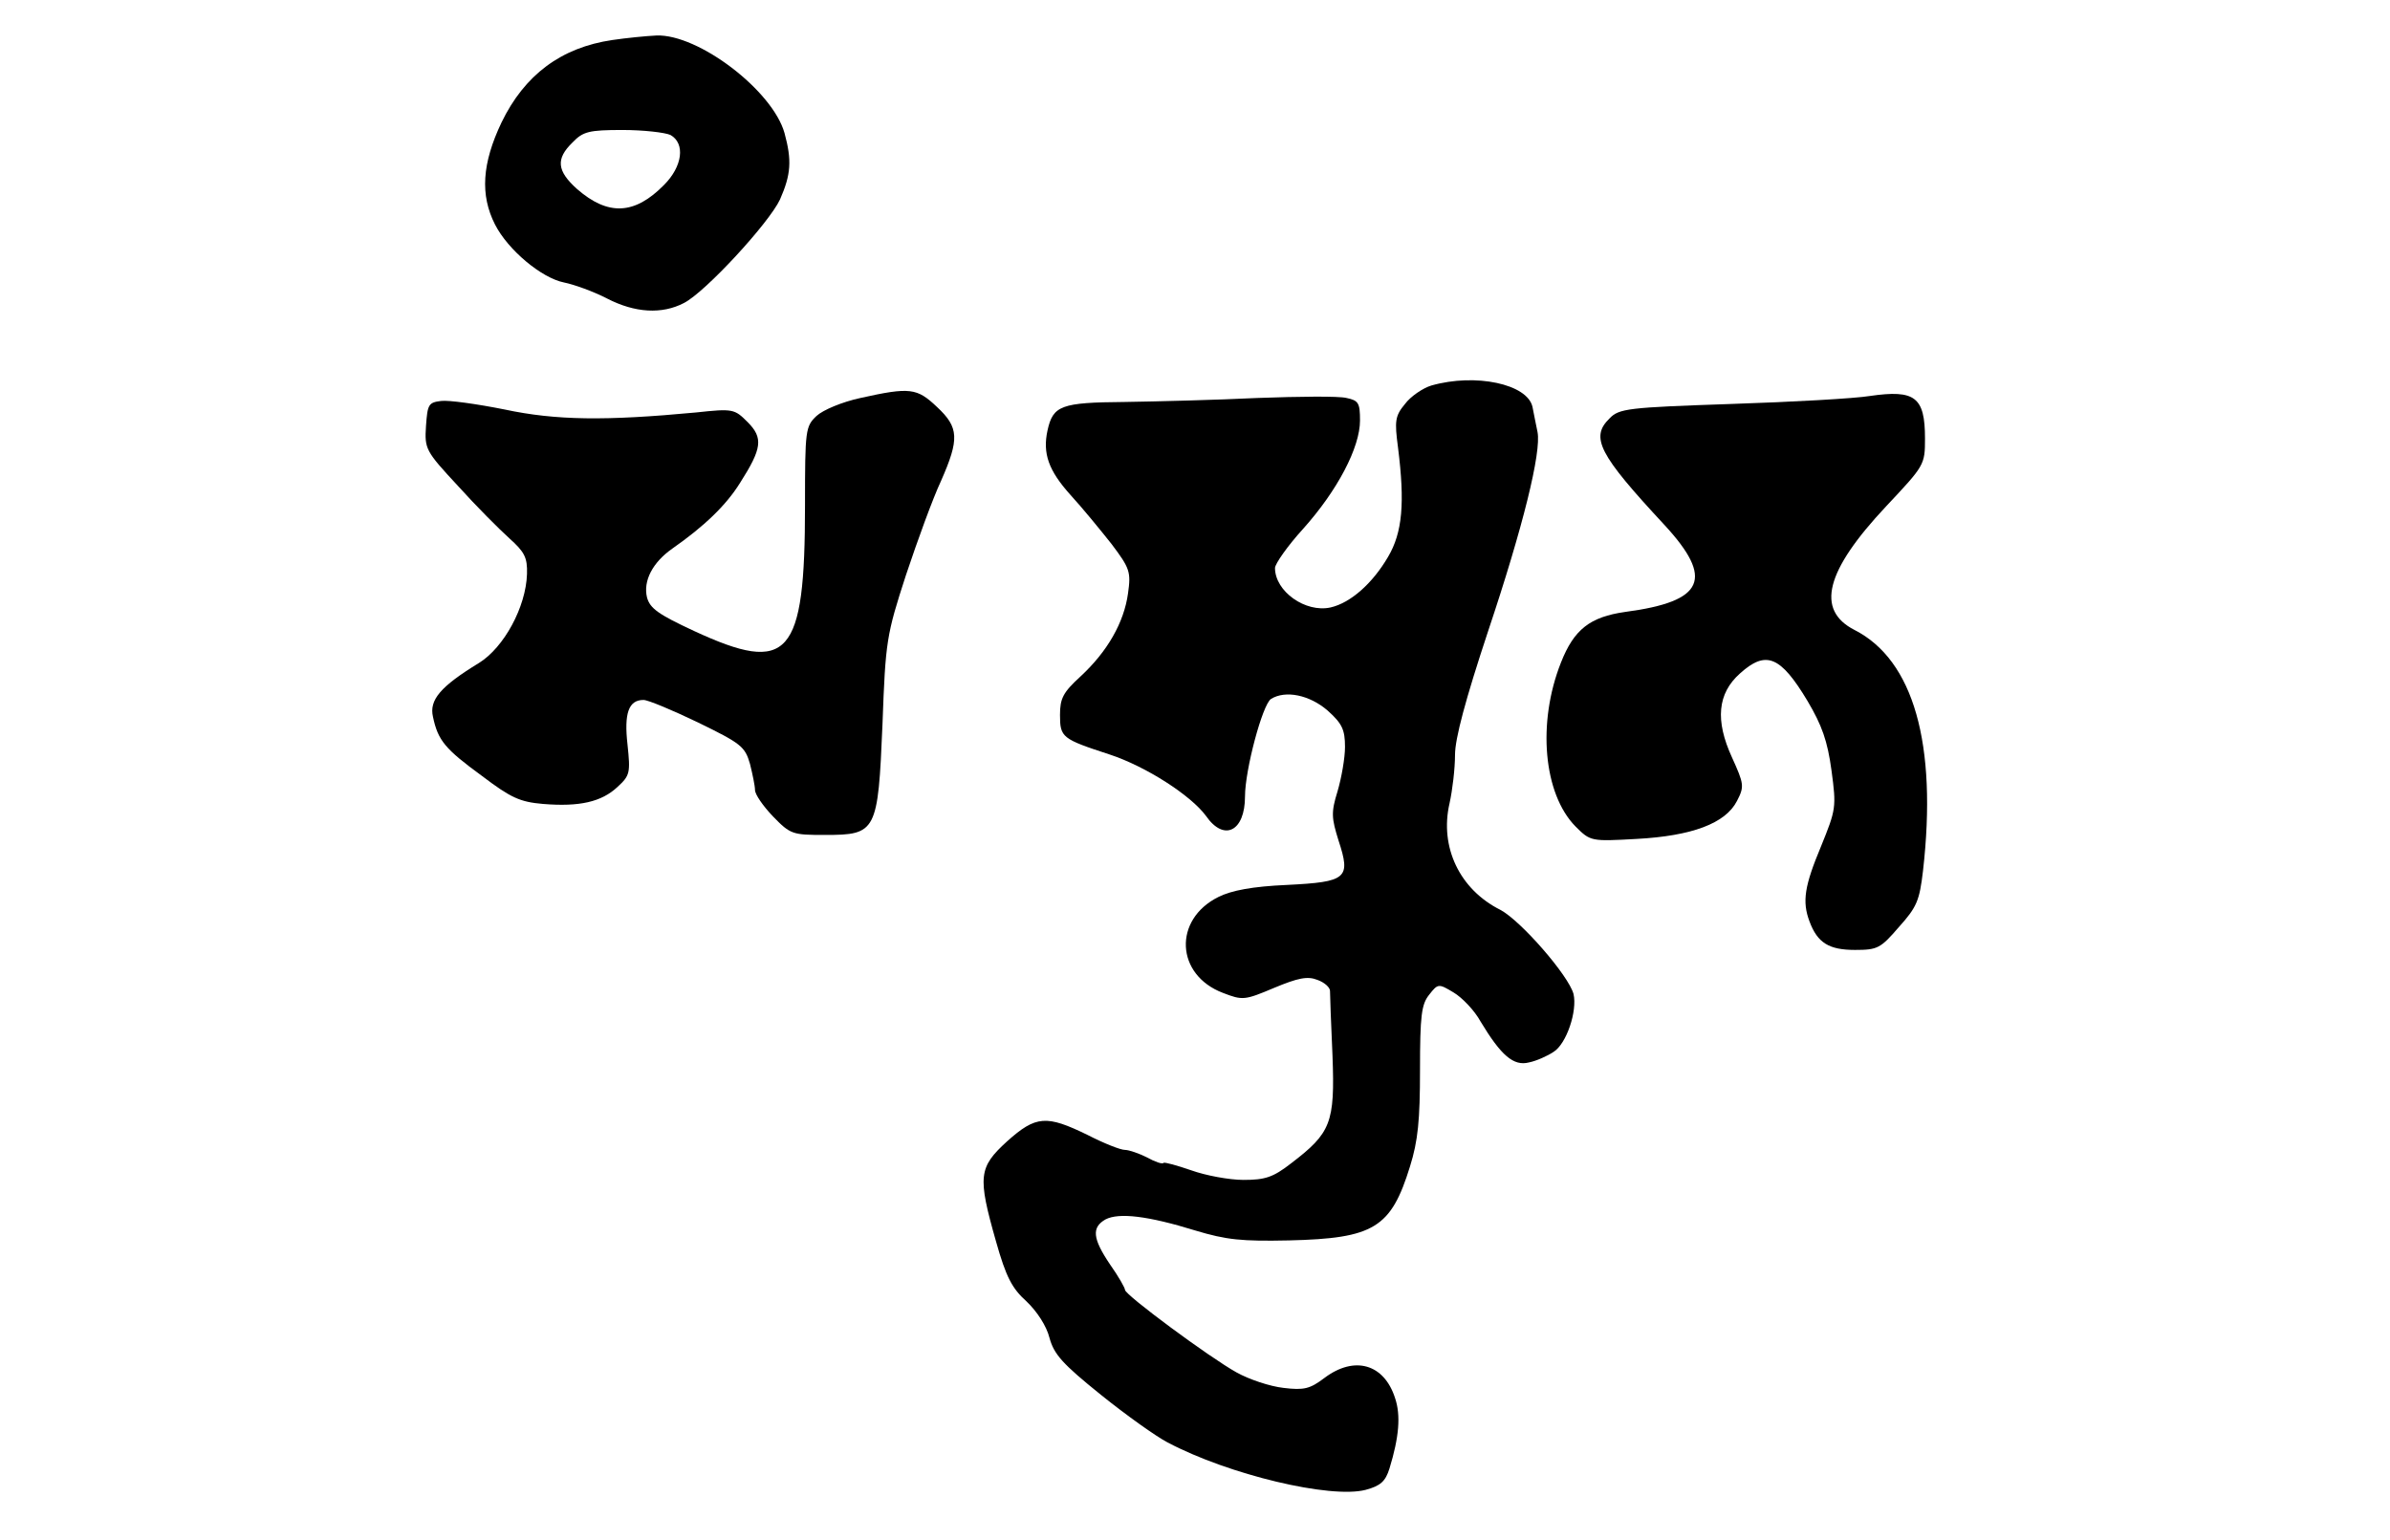
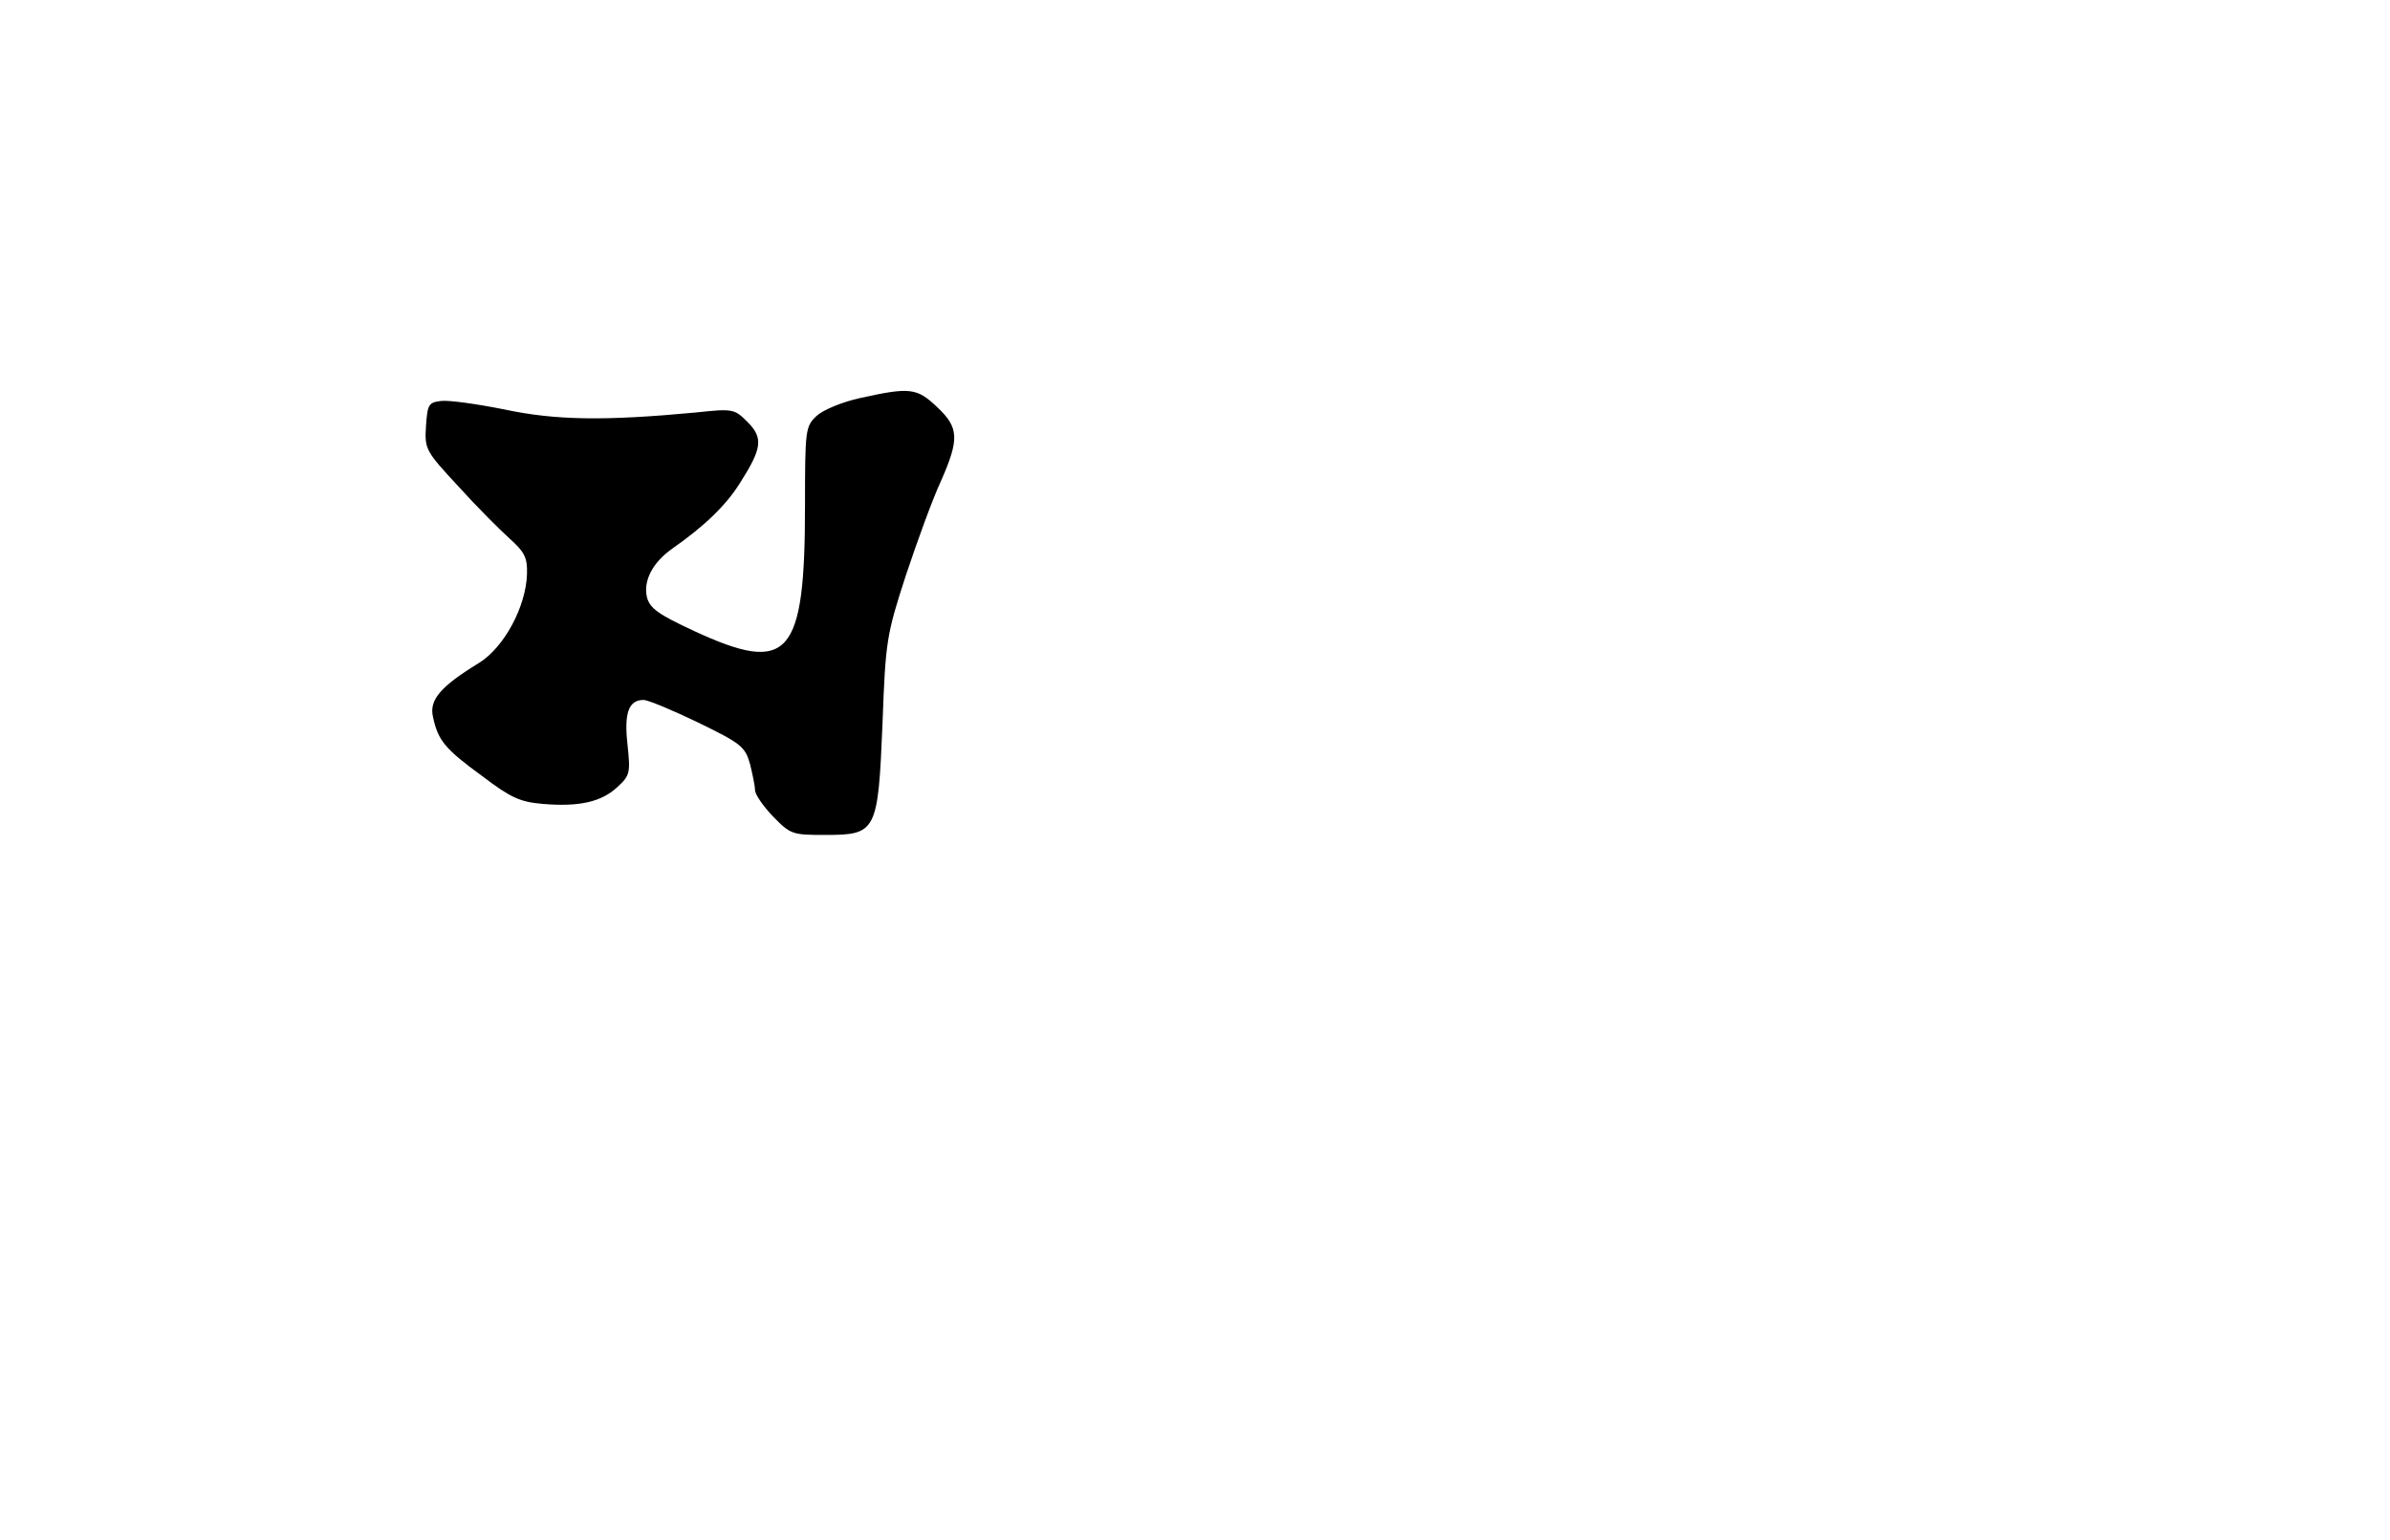
<svg xmlns="http://www.w3.org/2000/svg" version="1.0" width="4780pt" height="3080pt" viewBox="0 0 4780 3080" preserveAspectRatio="xMidYMid meet">
  <g transform="translate(0,3080) scale(1,-1)" fill="#000000" stroke="none">
-     <path d="M1225 3000 c-103 -15 -176 -70 -222 -165 -39 -82 -43 -145 -13 -204 26 -51 93 -107 138 -116 20 -4 59 -18 86 -32 56 -29 110 -32 154 -9 43 22 170 160 192 207 22 50 24 78 9 133 -24 85 -172 198 -256 195 -21 -1 -61 -5 -88 -9z m116 -190 c30 -17 24 -63 -13 -100 -59 -60 -112 -62 -174 -8 -40 36 -43 60 -9 93 21 22 33 25 100 25 42 0 85 -5 96 -10z" />
-     <path d="M2863 2309 c-17 -5 -42 -22 -53 -37 -20 -24 -21 -34 -14 -87 14 -111 9 -170 -20 -219 -31 -53 -75 -92 -115 -101 -50 -11 -111 32 -111 79 0 8 25 44 56 78 69 77 114 163 114 217 0 35 -3 40 -27 45 -16 4 -95 3 -178 0 -82 -4 -202 -7 -266 -8 -127 -1 -143 -7 -154 -57 -10 -46 2 -80 46 -129 23 -25 59 -69 82 -98 37 -49 39 -56 33 -99 -8 -58 -41 -116 -95 -166 -35 -32 -41 -44 -41 -77 0 -45 4 -48 99 -79 73 -24 163 -82 193 -123 36 -52 78 -31 78 39 0 53 35 184 52 195 29 18 77 8 113 -23 29 -26 35 -38 35 -73 0 -22 -7 -62 -15 -89 -13 -42 -12 -53 2 -98 25 -76 17 -83 -103 -89 -69 -3 -111 -11 -137 -24 -91 -45 -86 -156 9 -192 39 -15 43 -15 102 10 48 20 67 24 87 16 14 -5 25 -15 25 -22 0 -7 2 -66 5 -130 5 -134 -3 -154 -83 -215 -36 -28 -52 -33 -95 -33 -29 0 -76 9 -104 19 -29 10 -54 17 -56 15 -2 -3 -17 2 -33 11 -16 8 -36 15 -44 15 -9 0 -42 13 -75 30 -82 40 -103 39 -161 -13 -57 -52 -59 -70 -22 -200 20 -71 32 -94 61 -120 21 -20 40 -49 46 -73 9 -33 26 -52 103 -114 51 -41 110 -83 133 -95 123 -65 326 -113 396 -95 30 8 40 17 48 43 19 62 23 106 11 141 -22 68 -81 85 -141 40 -29 -22 -41 -25 -82 -20 -27 3 -69 17 -94 31 -54 30 -223 155 -223 165 0 4 -13 27 -30 51 -35 52 -37 74 -9 90 27 14 85 7 179 -22 63 -19 93 -22 188 -20 170 4 204 25 242 148 16 51 20 93 20 193 0 109 3 131 18 150 18 23 19 23 49 5 17 -10 42 -36 54 -58 41 -68 66 -90 97 -82 15 3 37 13 49 21 26 16 48 82 40 116 -10 37 -105 146 -146 168 -82 41 -122 126 -102 213 6 27 11 70 11 97 0 33 21 111 66 247 70 209 107 359 99 399 -3 13 -7 36 -10 50 -10 46 -114 68 -202 43z" />
    <path d="M1721 2284 c-37 -8 -75 -24 -88 -36 -22 -21 -23 -27 -23 -179 0 -303 -32 -339 -222 -251 -71 33 -88 45 -94 67 -8 33 11 70 51 98 63 44 107 86 135 131 44 69 47 90 15 122 -26 26 -29 27 -103 19 -181 -17 -280 -16 -383 6 -55 11 -112 19 -127 17 -25 -3 -27 -7 -30 -50 -3 -46 -1 -50 64 -120 36 -40 83 -87 103 -105 30 -27 36 -38 35 -71 -2 -66 -46 -147 -96 -178 -77 -47 -100 -74 -92 -108 10 -47 24 -64 98 -118 58 -44 76 -52 122 -56 73 -6 117 4 149 34 25 23 26 28 20 85 -7 62 2 89 32 89 9 0 57 -20 109 -45 86 -42 94 -48 104 -83 5 -20 10 -44 10 -52 0 -9 16 -32 36 -53 35 -36 39 -37 104 -37 103 0 106 6 115 222 6 166 8 178 47 298 23 69 54 154 70 188 37 84 36 107 -8 148 -40 38 -54 40 -153 18z" />
-     <path d="M3740 2288 c-30 -5 -155 -12 -278 -16 -206 -7 -224 -9 -243 -29 -39 -38 -21 -72 109 -212 101 -109 81 -154 -78 -175 -70 -10 -102 -35 -128 -101 -48 -121 -35 -263 29 -328 30 -30 31 -30 122 -25 111 6 178 31 201 76 15 29 14 34 -10 87 -34 74 -29 128 16 168 52 47 81 35 135 -55 29 -49 40 -80 48 -139 10 -74 9 -78 -21 -152 -33 -79 -38 -110 -23 -150 16 -43 39 -57 91 -57 45 0 51 3 88 46 36 40 41 53 48 112 29 254 -19 422 -137 482 -78 40 -58 118 63 247 77 82 78 83 78 136 0 83 -20 98 -110 85z" />
  </g>
</svg>